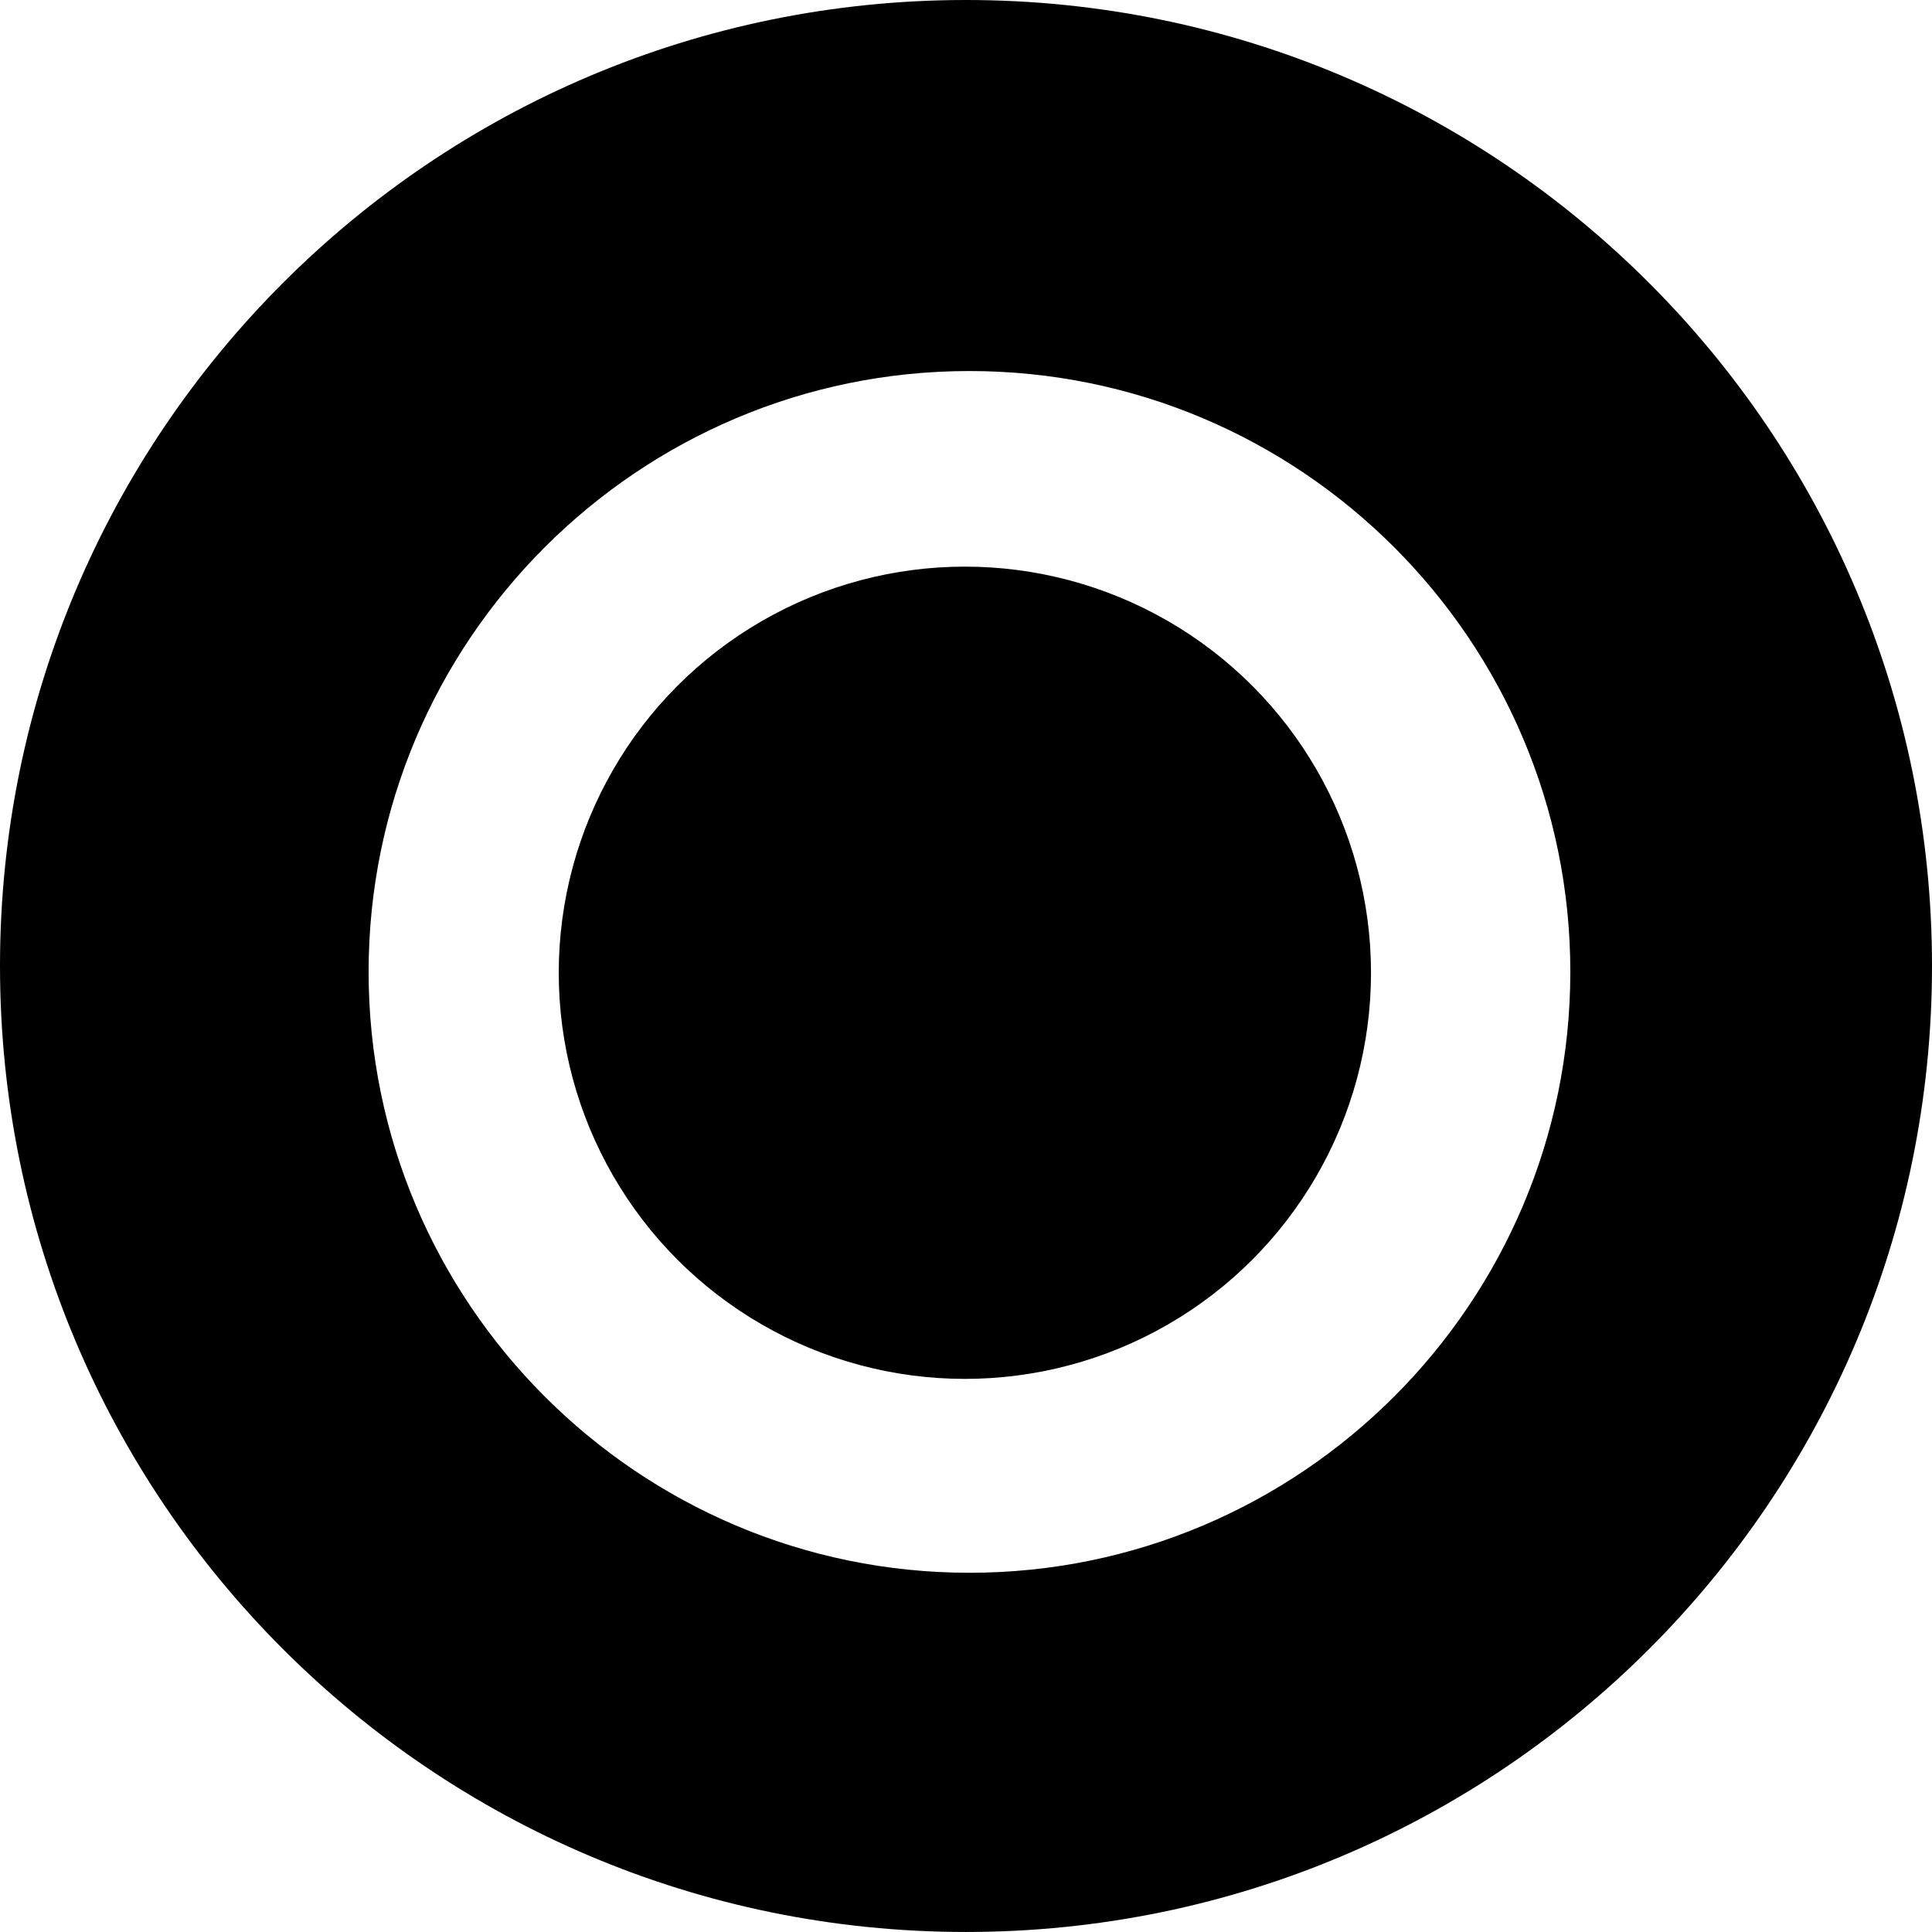
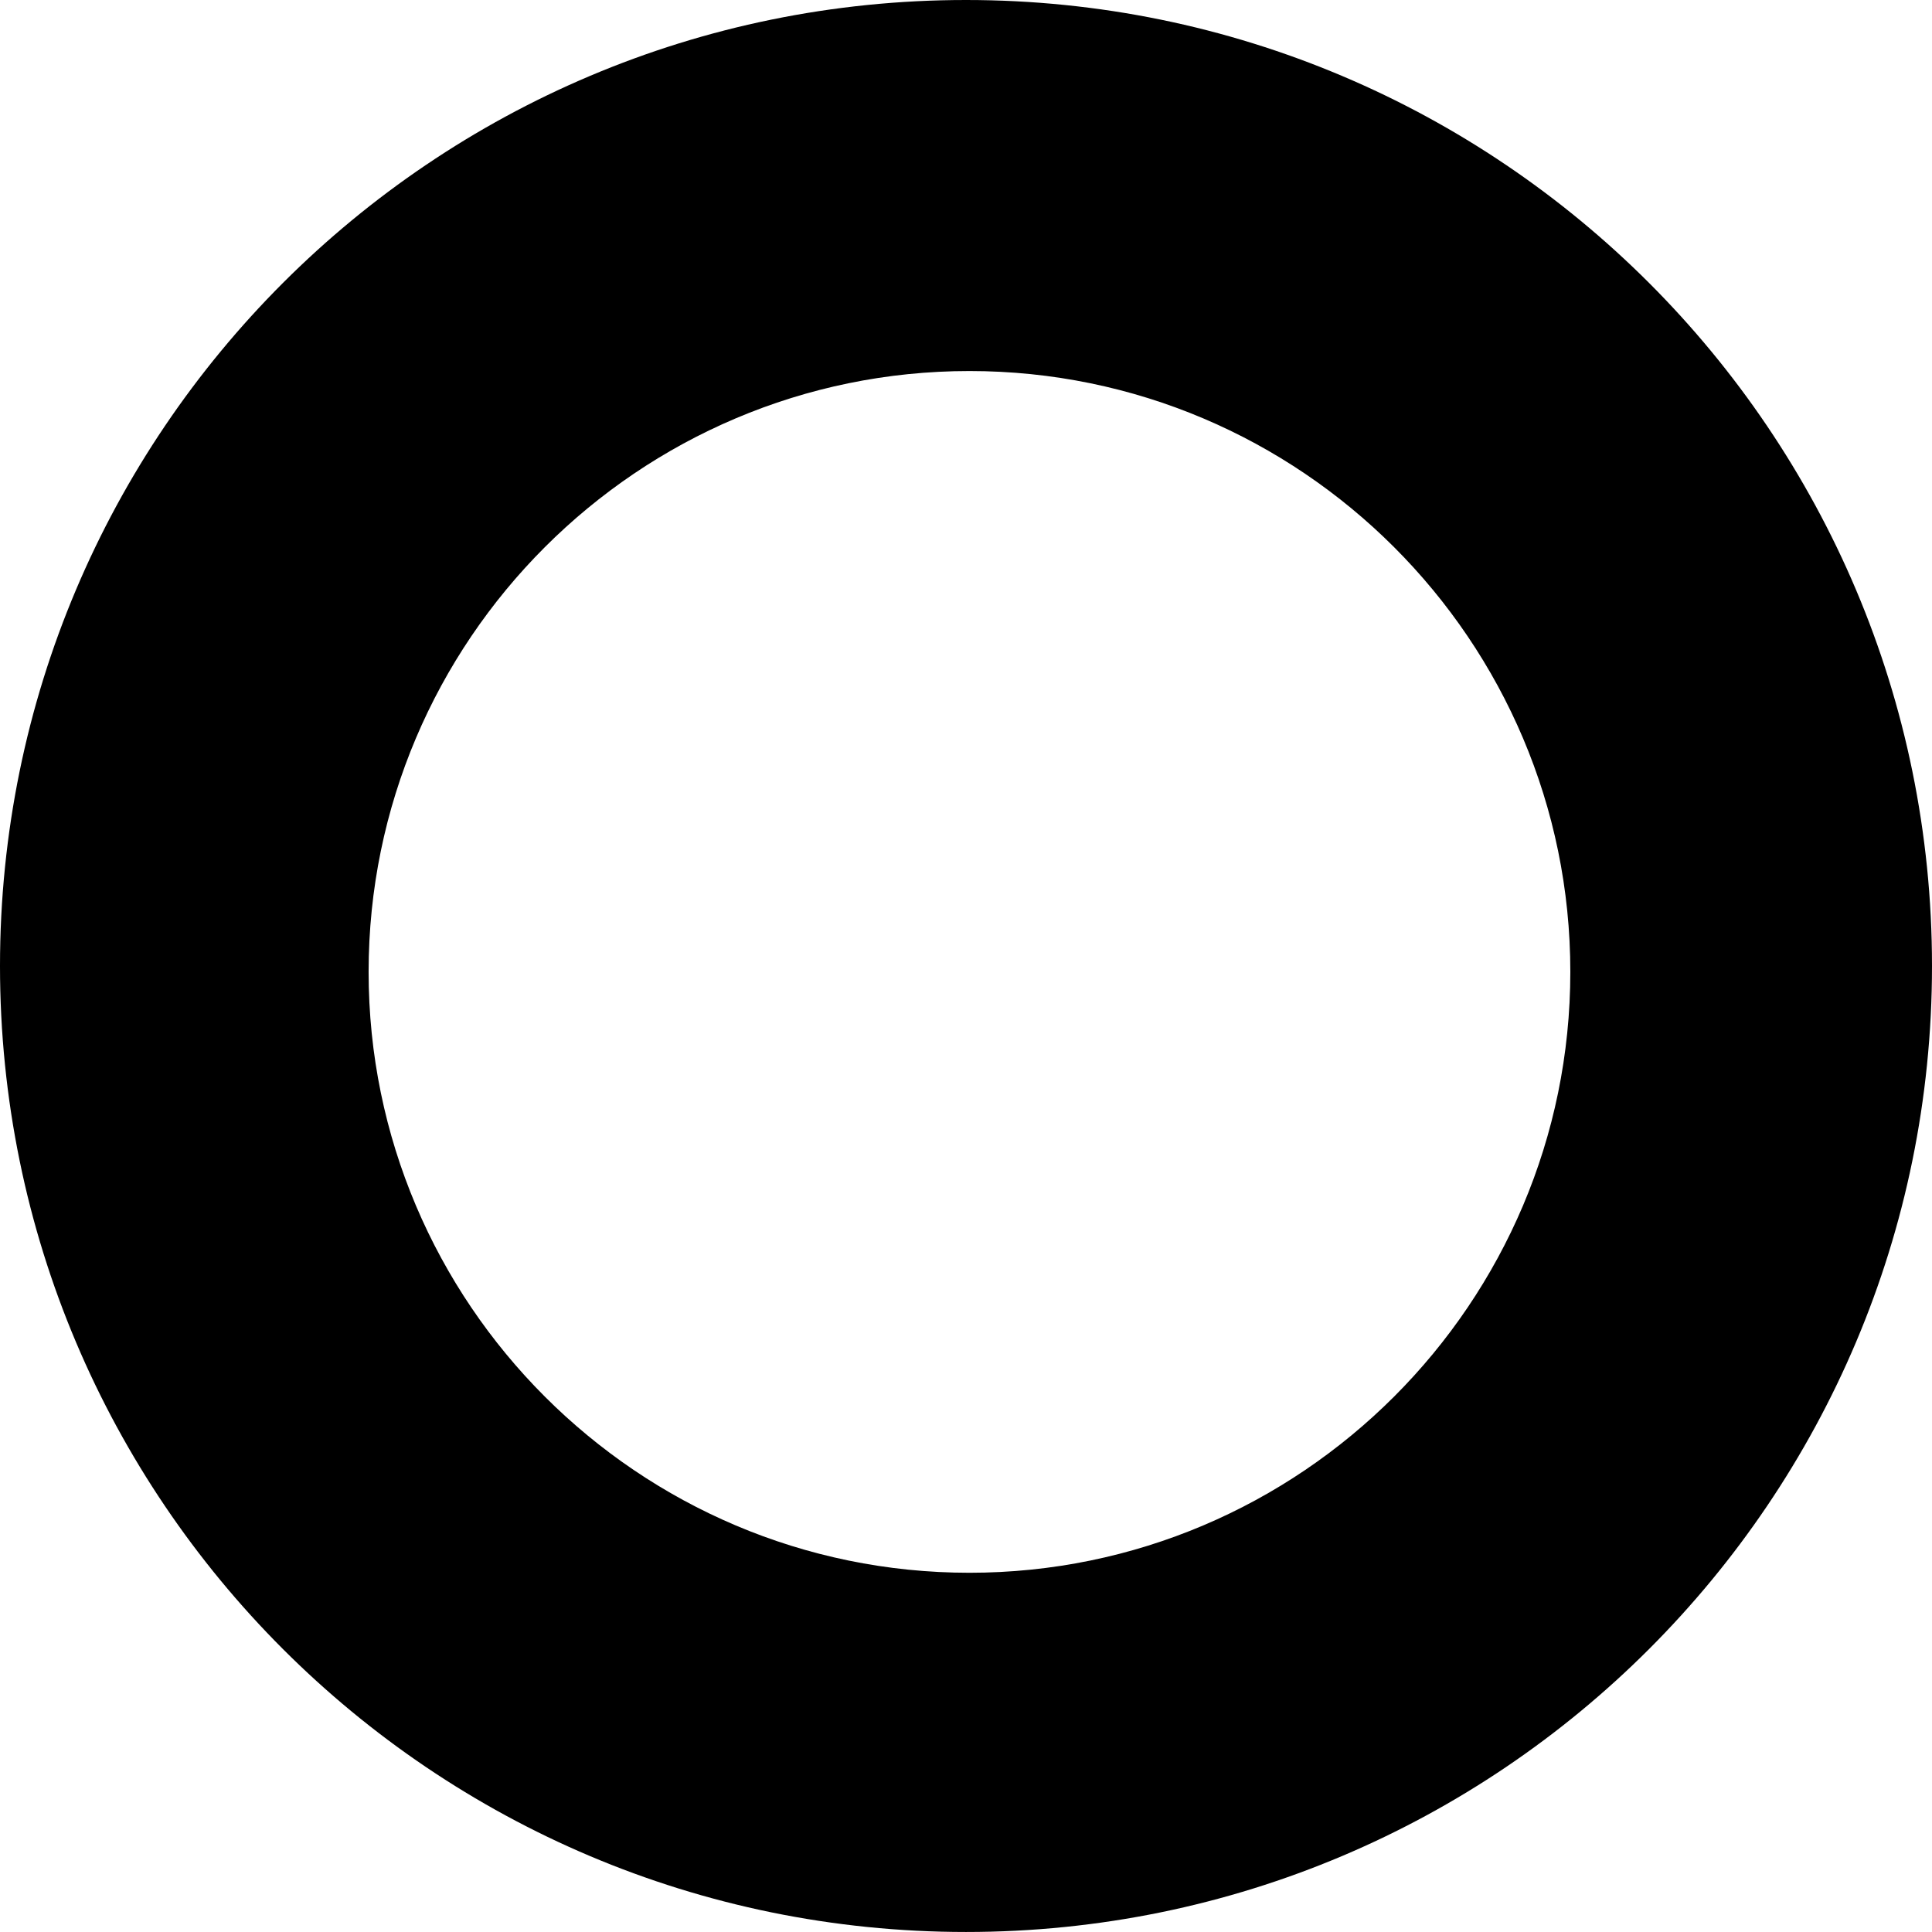
<svg xmlns="http://www.w3.org/2000/svg" fill="#000000" version="1.1" id="Capa_1" width="800px" height="800px" viewBox="0 0 98.044 98.044" xml:space="preserve">
  <g>
    <g>
      <path d="M49.022,0C21.948,0,0,21.948,0,49.021c0,27.076,21.948,49.022,49.022,49.022c27.076,0,49.022-21.948,49.022-49.022    C98.044,21.948,76.098,0,49.022,0z M49.198,79.814c-16.813,0-30.492-13.678-30.492-30.494c0-16.813,13.678-30.491,30.492-30.491    c16.813,0,30.492,13.678,30.492,30.491C79.689,66.137,66.01,79.814,49.198,79.814z" />
-       <circle cx="48.965" cy="49.365" r="20.61" />
    </g>
  </g>
</svg>